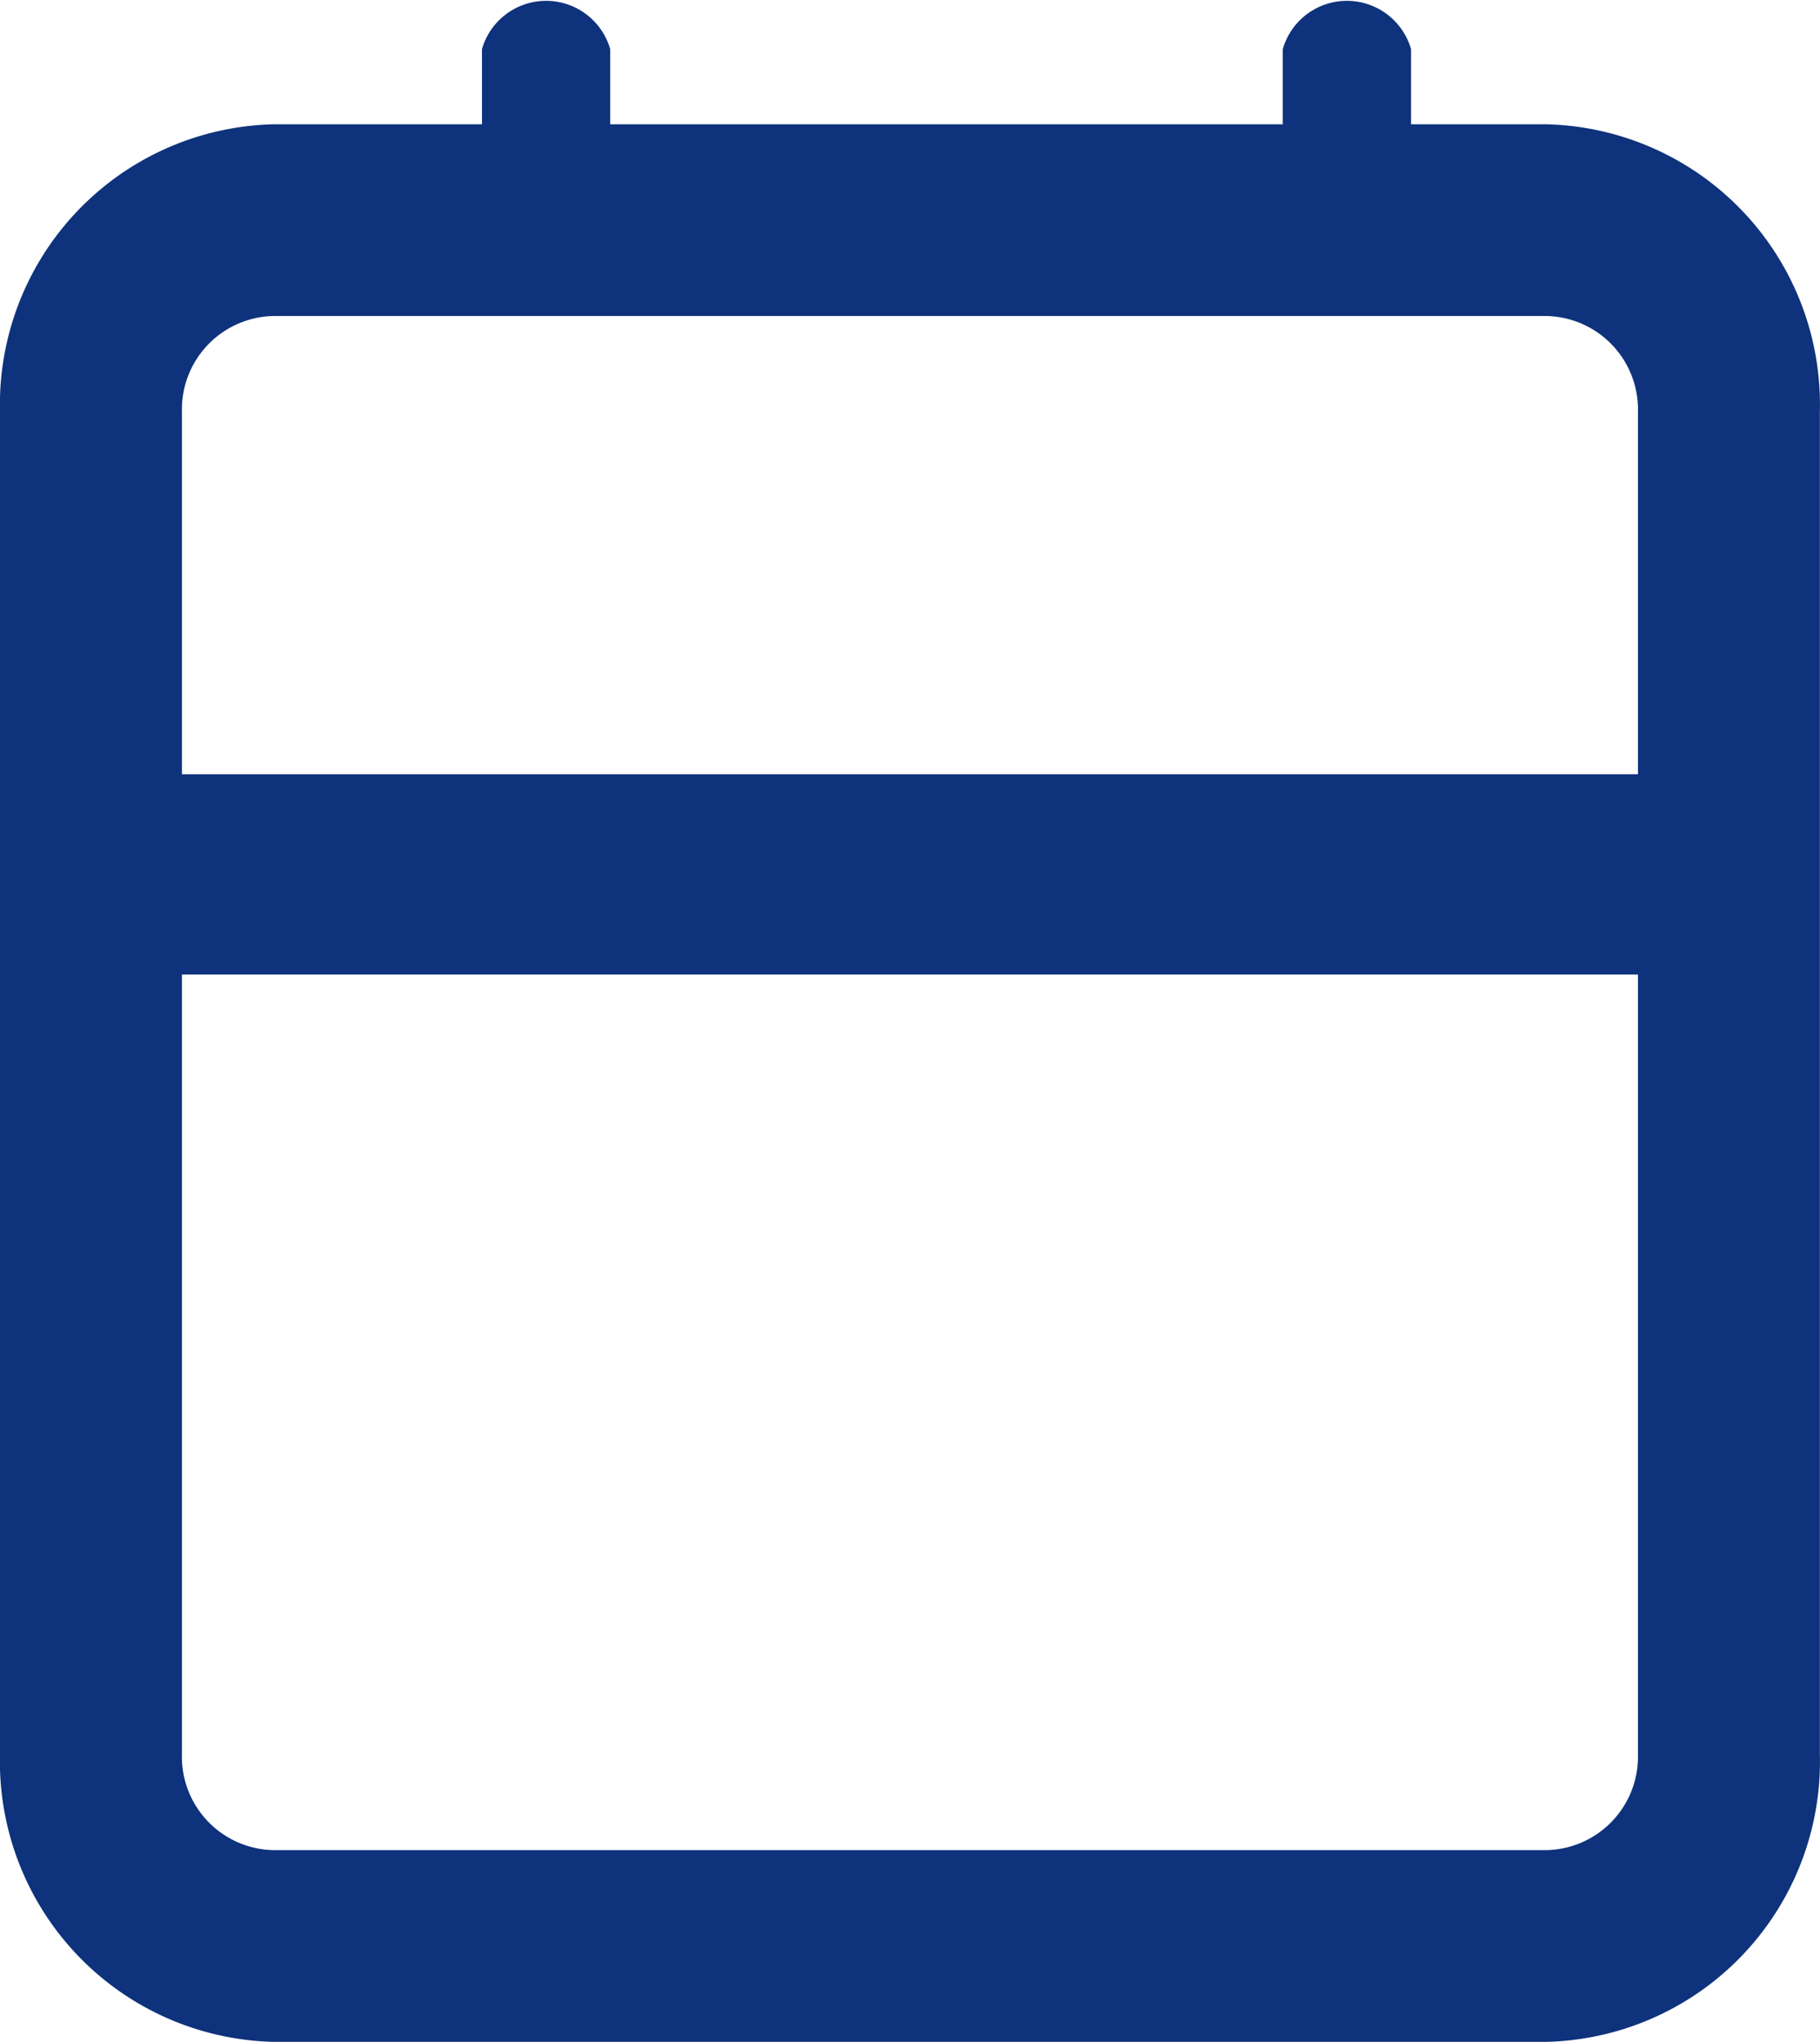
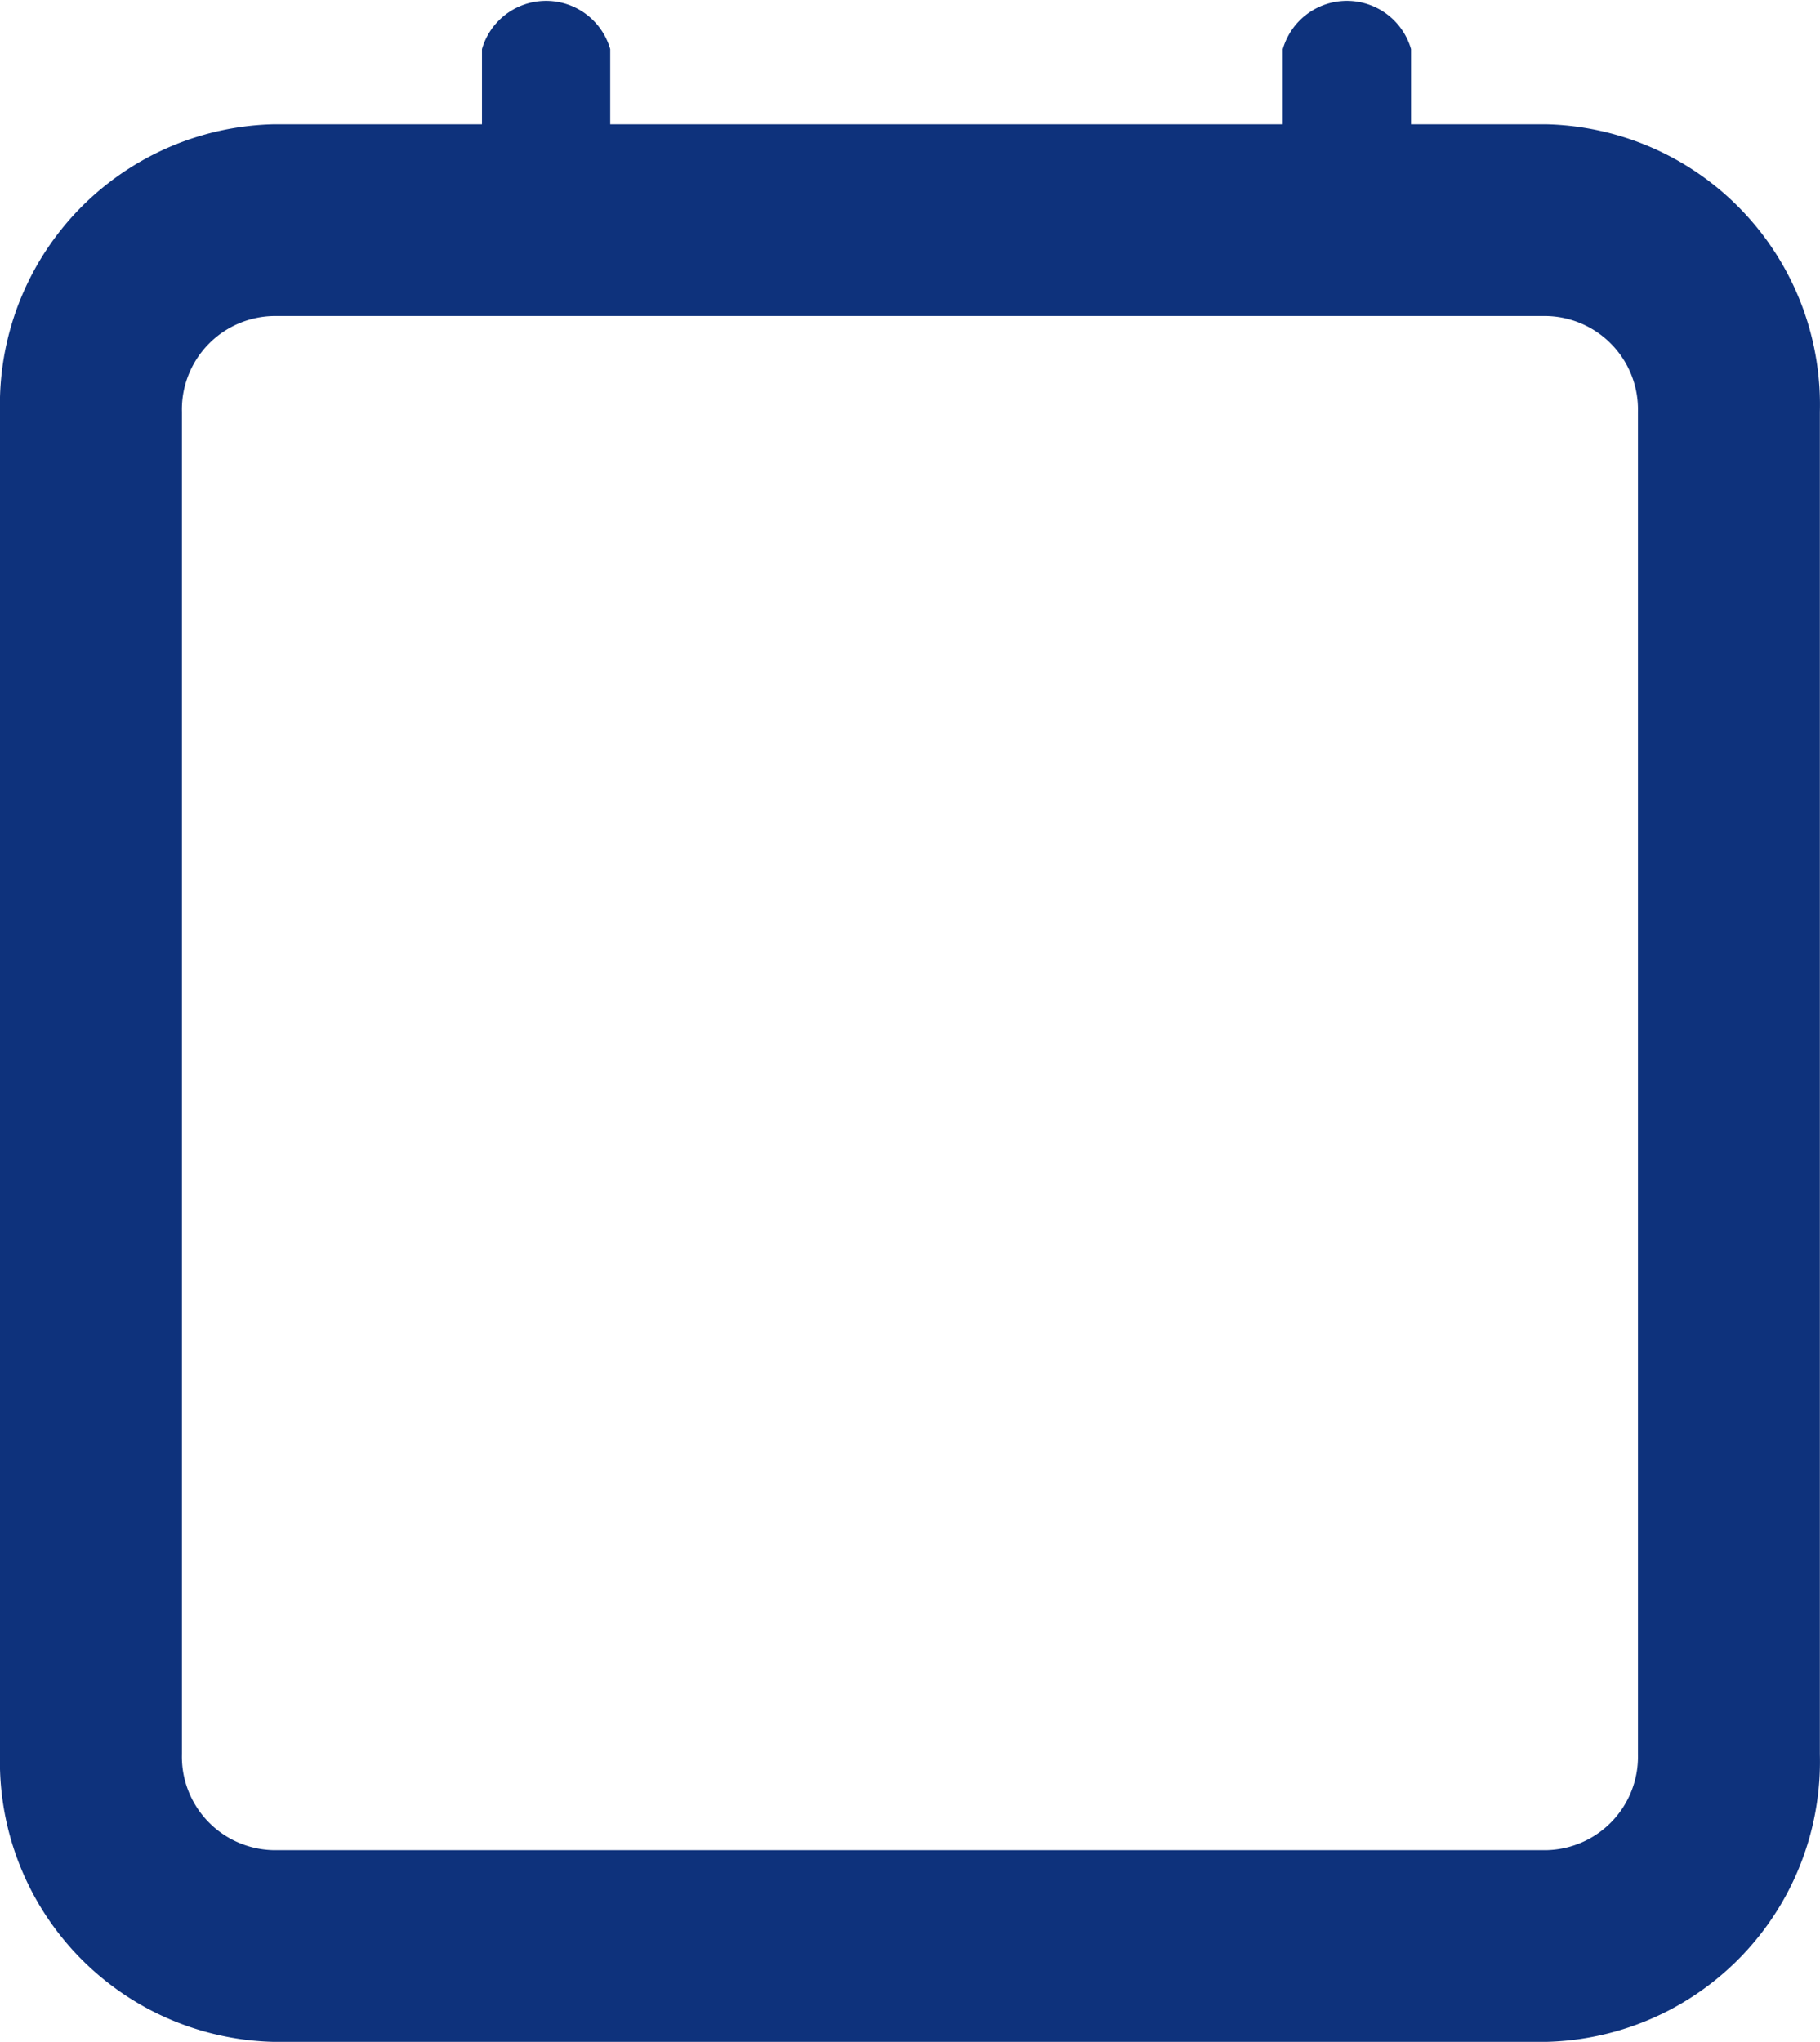
<svg xmlns="http://www.w3.org/2000/svg" width="13.636" height="15.294" viewBox="0 0 13.636 15.294">
  <g id="Icon_feather-calendar" data-name="Icon feather-calendar" transform="translate(-3 -1.206)">
    <path id="Tracciato_106" data-name="Tracciato 106" d="M5.045,4.5h9.545a2.1,2.1,0,0,1,2.045,2.154V16.708a2.1,2.1,0,0,1-2.045,2.154H5.045A2.1,2.1,0,0,1,3,16.708V6.654A2.1,2.1,0,0,1,5.045,4.5Zm9.545,12.926a.7.7,0,0,0,.682-.718V6.654a.7.7,0,0,0-.682-.718H5.045a.7.7,0,0,0-.682.718V16.708a.7.7,0,0,0,.682.718Z" transform="translate(0 -2.363)" fill="#0e327c" />
    <path id="Tracciato_108" data-name="Tracciato 108" d="M10.98,3.707a.436.436,0,0,1-.48-.368V1.868a.5.5,0,0,1,.961,0V3.339A.436.436,0,0,1,10.98,3.707Z" transform="translate(-3.889 -0.294)" fill="#0e327c" />
-     <path id="Tracciato_108-2" data-name="Tracciato 108" d="M10.98,3.707a.436.436,0,0,1-.48-.368V1.868a.5.5,0,0,1,.961,0V3.339A.436.436,0,0,1,10.98,3.707Z" transform="translate(2.111 -0.294)" fill="#0e327c" />
-     <path id="Tracciato_109" data-name="Tracciato 109" d="M15.955,15H3.682a.755.755,0,0,1,0-1.5H15.955a.755.755,0,0,1,0,1.5Z" transform="translate(0 -6.495)" fill="#0e327c" />
+     <path id="Tracciato_108-2" data-name="Tracciato 108" d="M10.98,3.707a.436.436,0,0,1-.48-.368V1.868a.5.5,0,0,1,.961,0V3.339A.436.436,0,0,1,10.98,3.707" transform="translate(2.111 -0.294)" fill="#0e327c" />
  </g>
</svg>